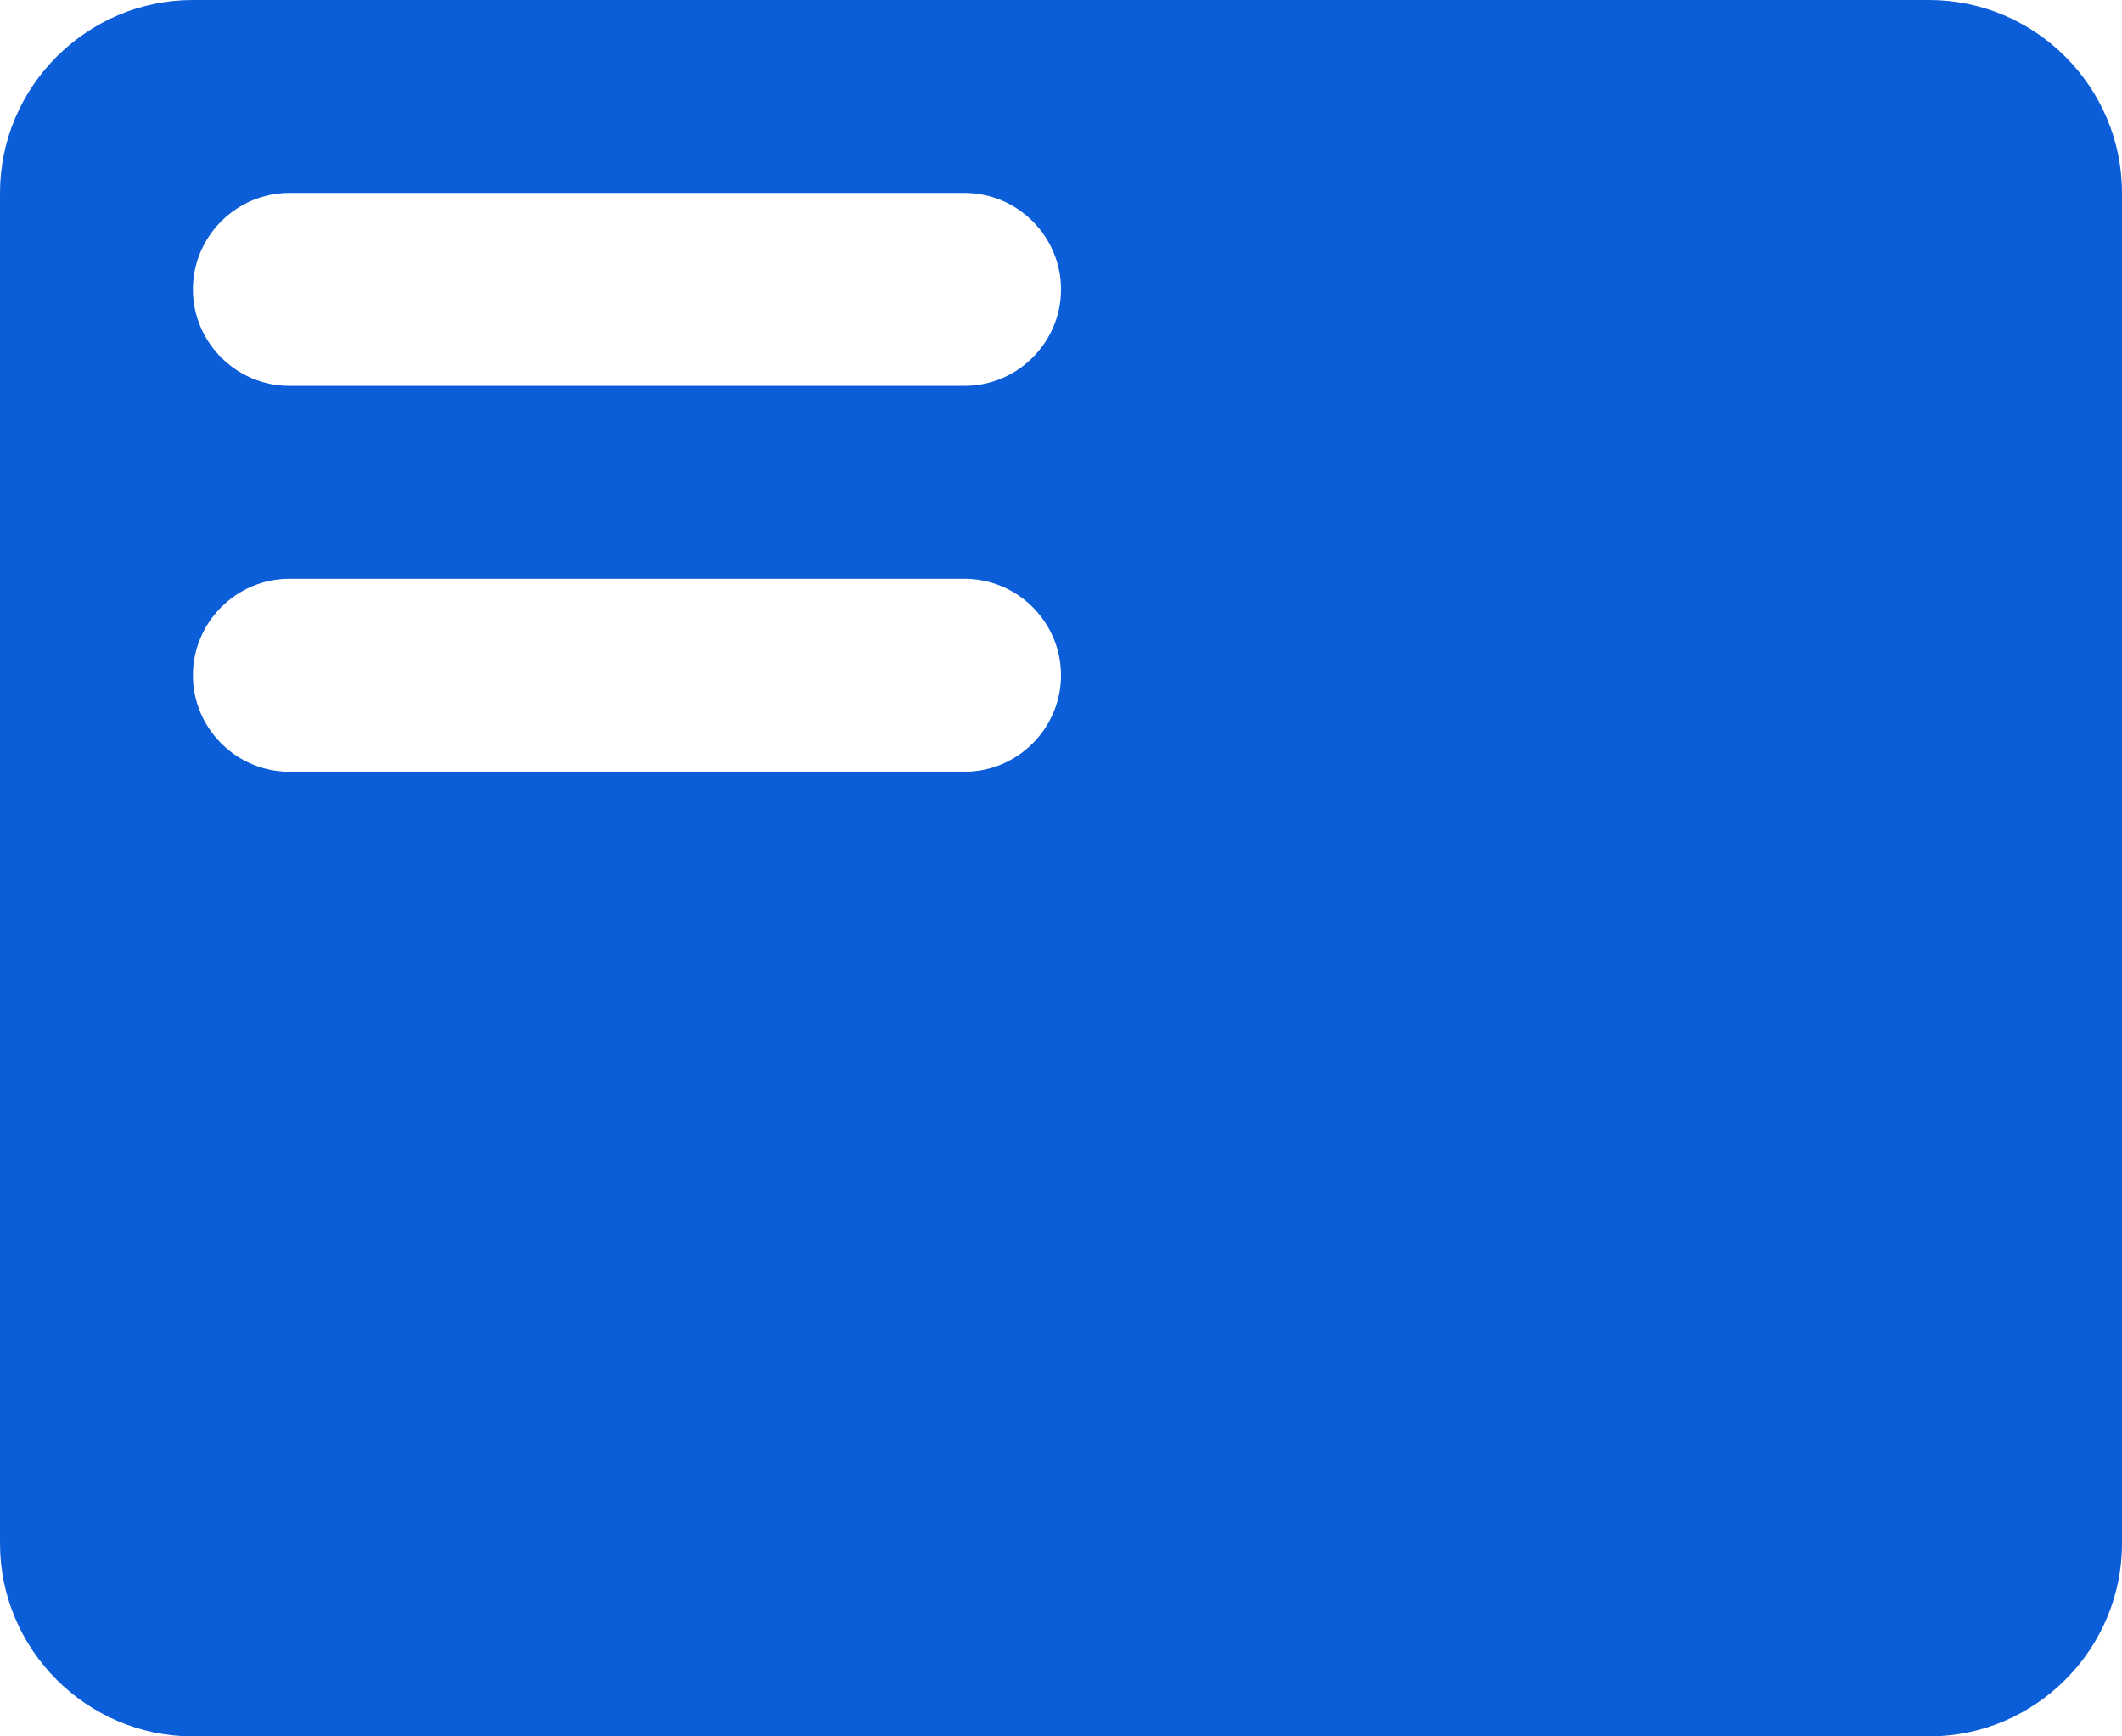
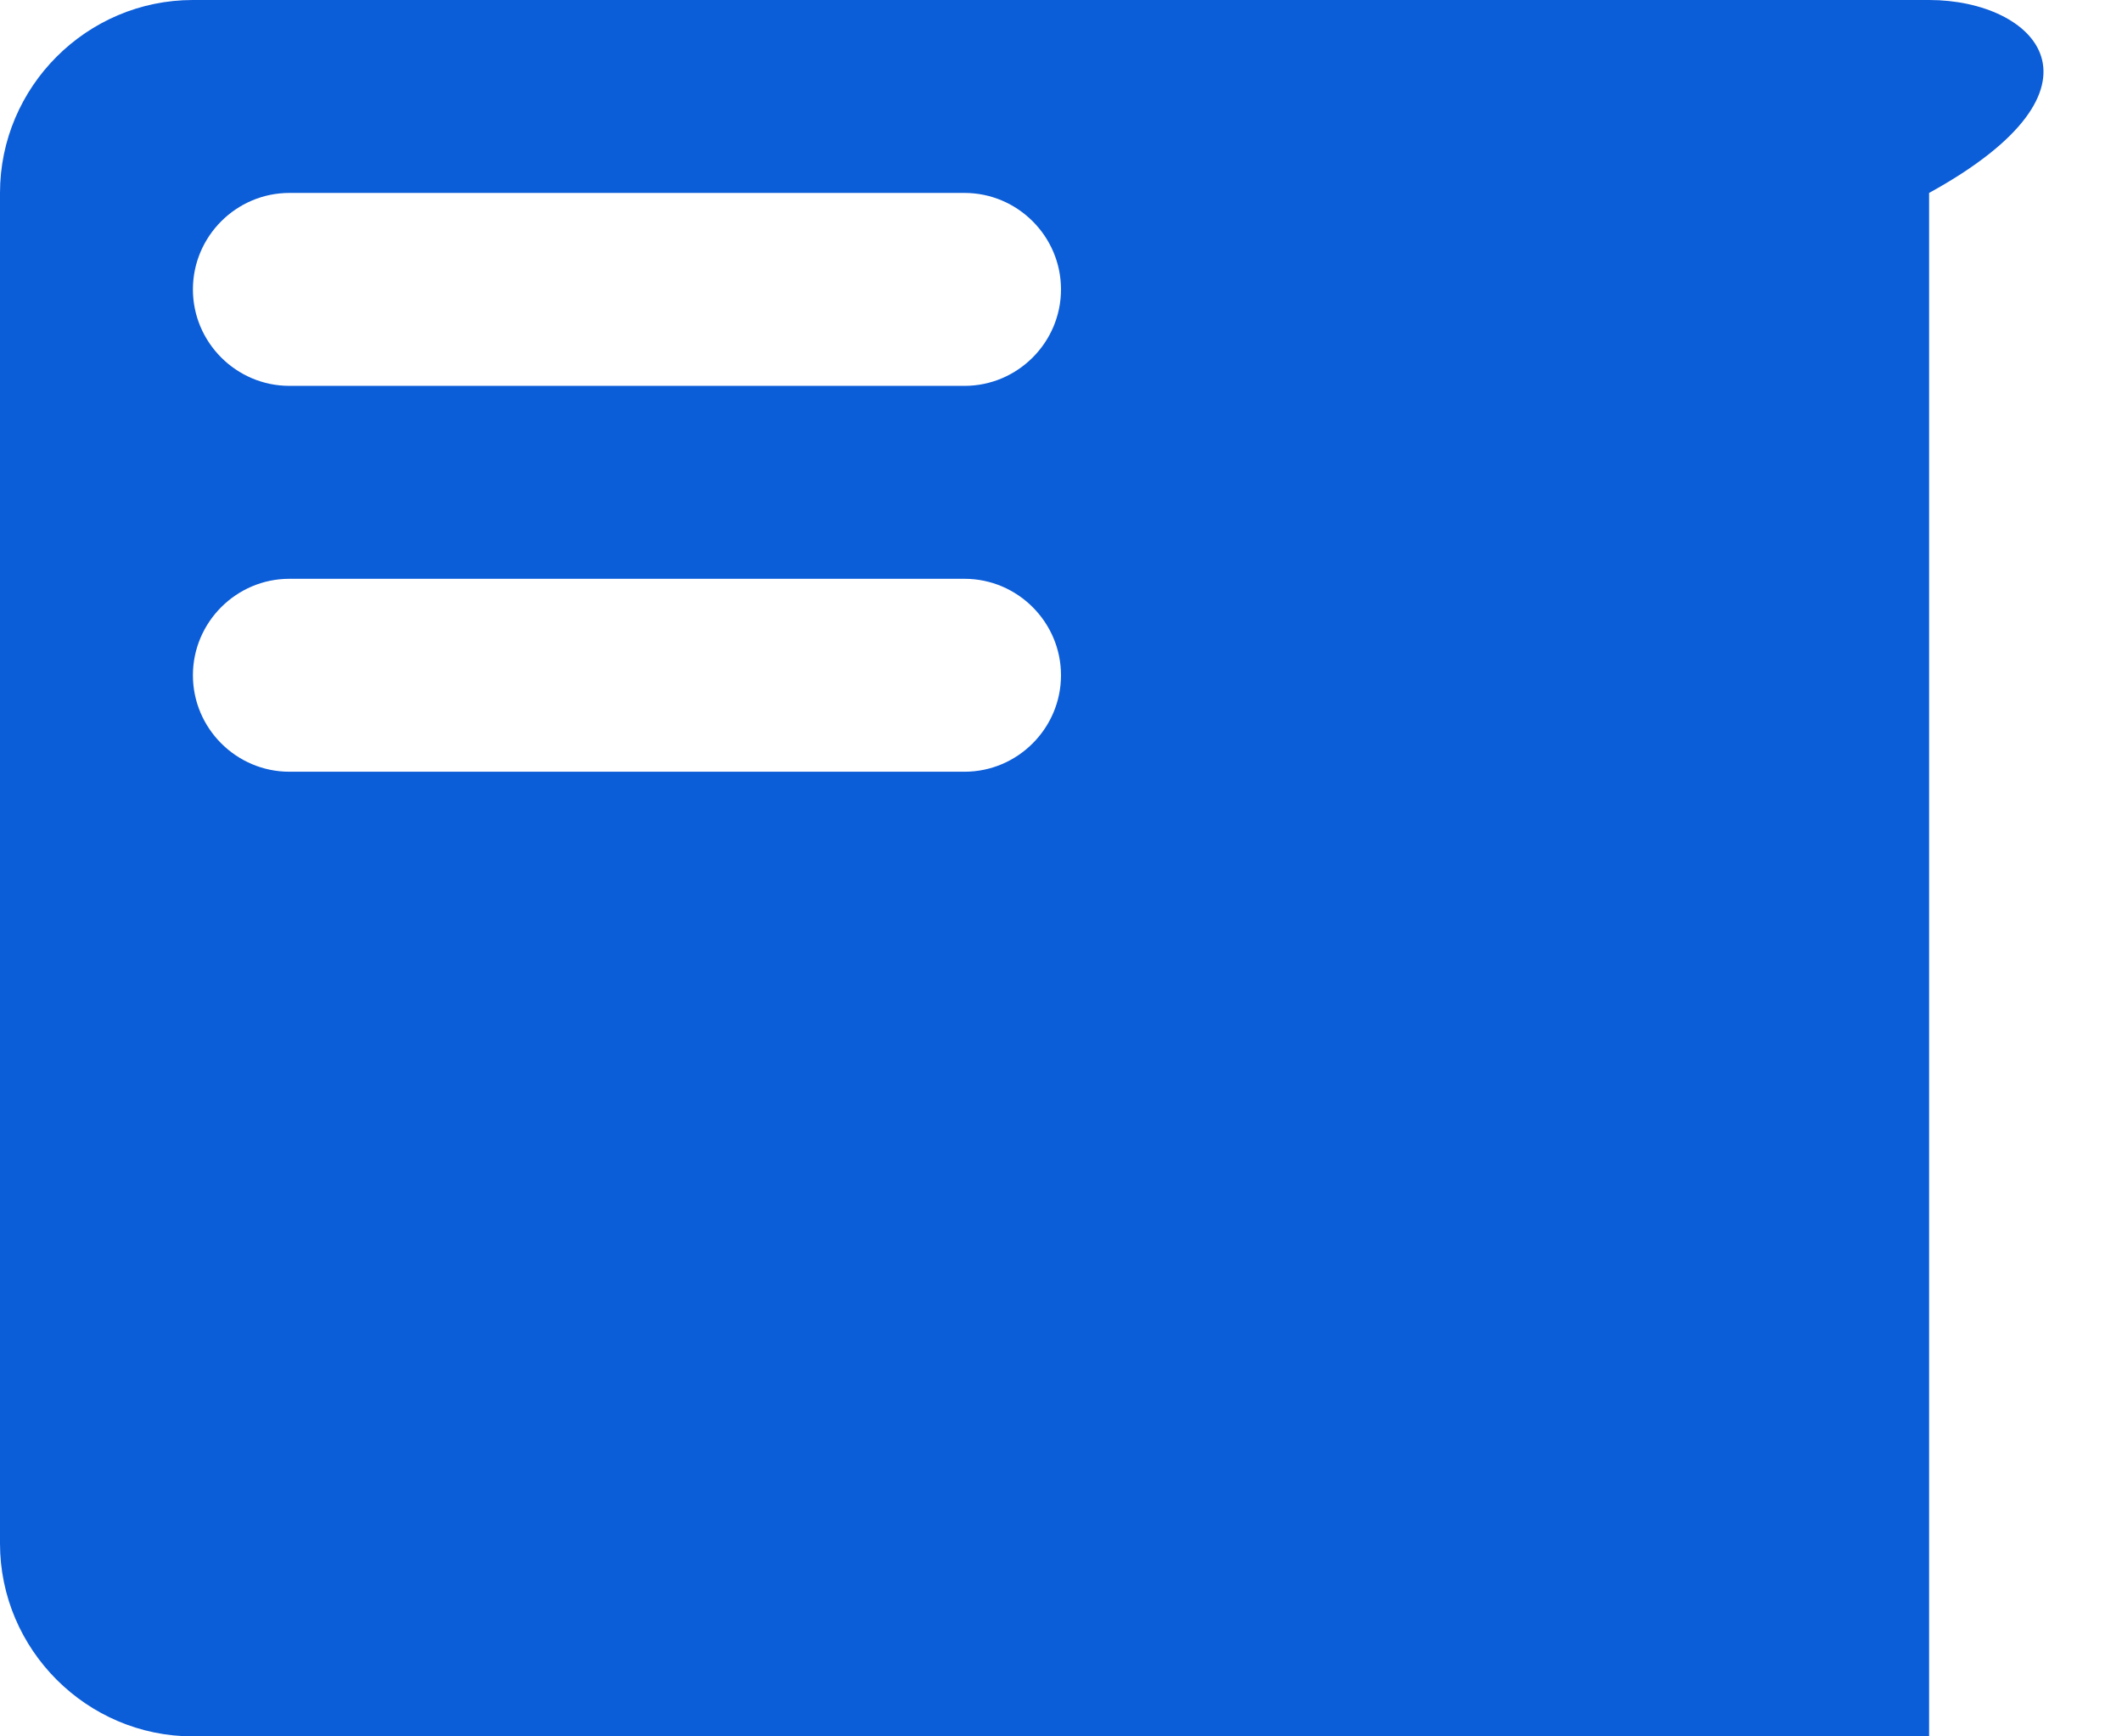
<svg xmlns="http://www.w3.org/2000/svg" width="22" height="18" viewBox="0 0 22 18" fill="none">
-   <path d="M20 0H2C0.9 0 0 0.9 0 2V16C0 17.1 0.9 18 2 18H20C21.1 18 22 17.1 22 16V2C22 0.9 21.1 0 20 0ZM10 8H3C2.45 8 2 7.55 2 7C2 6.45 2.45 6 3 6H10C10.55 6 11 6.45 11 7C11 7.55 10.55 8 10 8ZM10 4H3C2.45 4 2 3.55 2 3C2 2.45 2.45 2 3 2H10C10.55 2 11 2.45 11 3C11 3.55 10.55 4 10 4Z" fill="#0B5DD8" />
+   <path d="M20 0H2C0.9 0 0 0.9 0 2V16C0 17.1 0.9 18 2 18H20V2C22 0.9 21.1 0 20 0ZM10 8H3C2.45 8 2 7.55 2 7C2 6.45 2.45 6 3 6H10C10.55 6 11 6.45 11 7C11 7.55 10.55 8 10 8ZM10 4H3C2.45 4 2 3.55 2 3C2 2.45 2.45 2 3 2H10C10.55 2 11 2.45 11 3C11 3.55 10.55 4 10 4Z" fill="#0B5DD8" />
</svg>